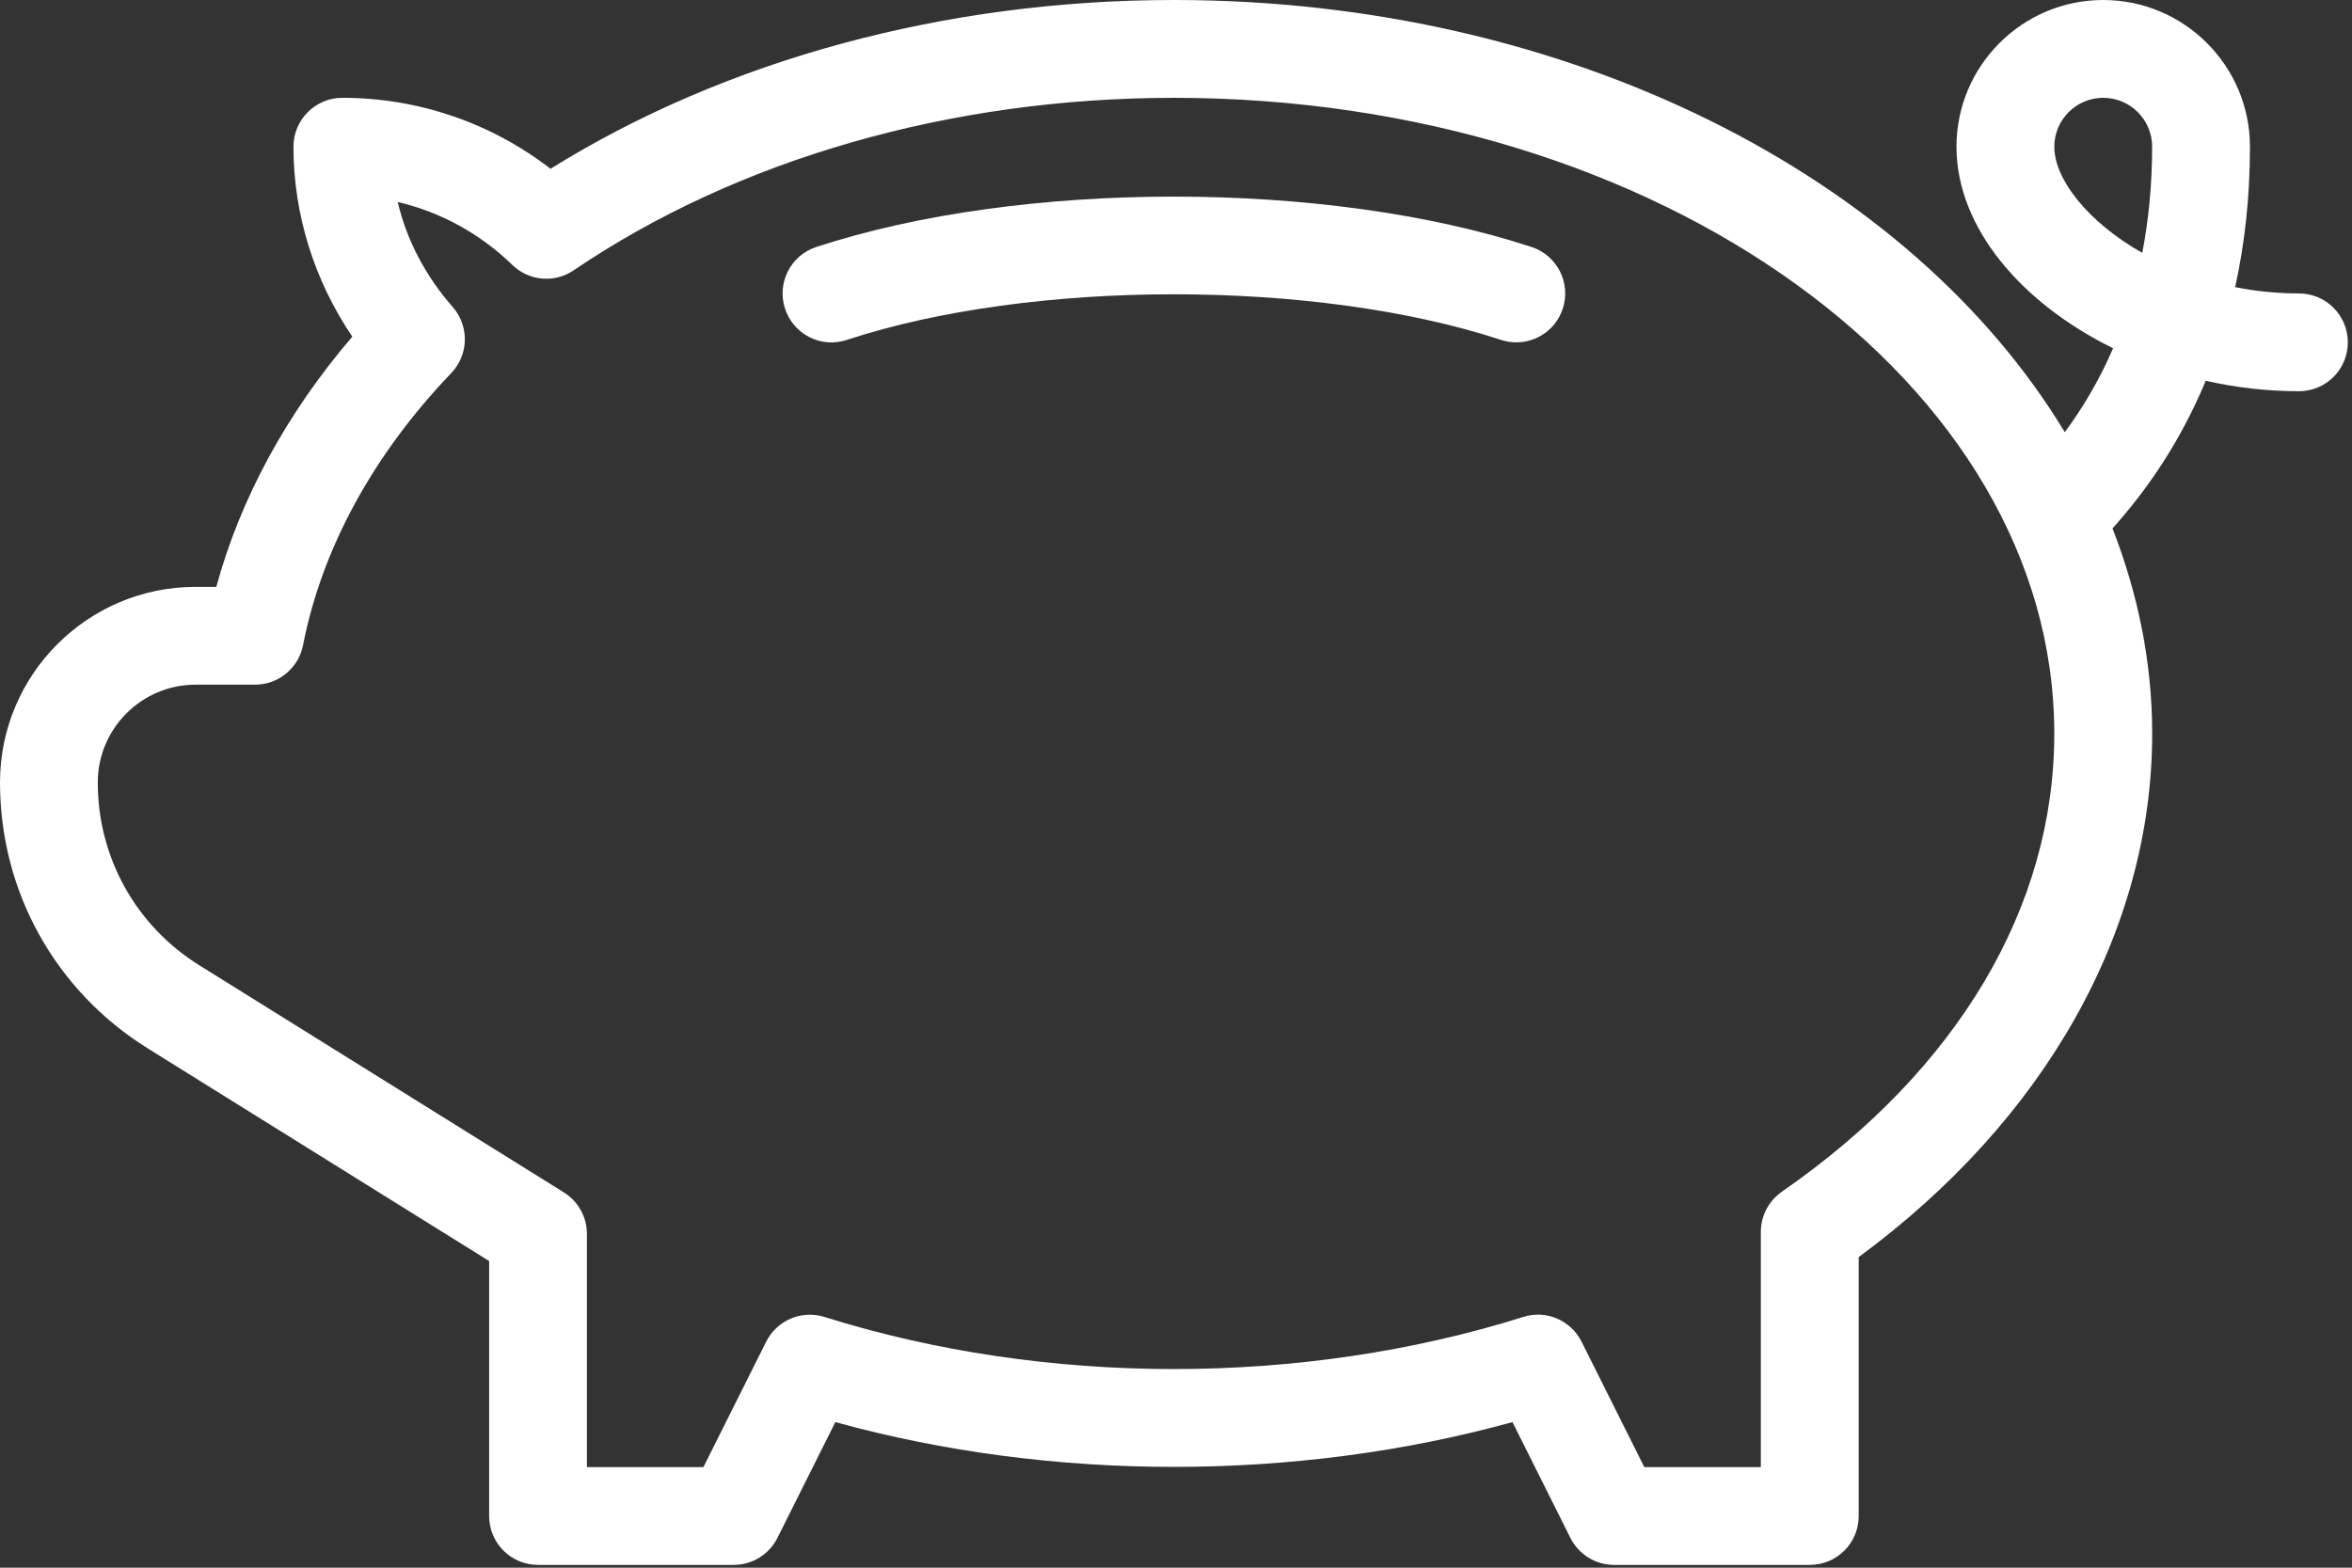
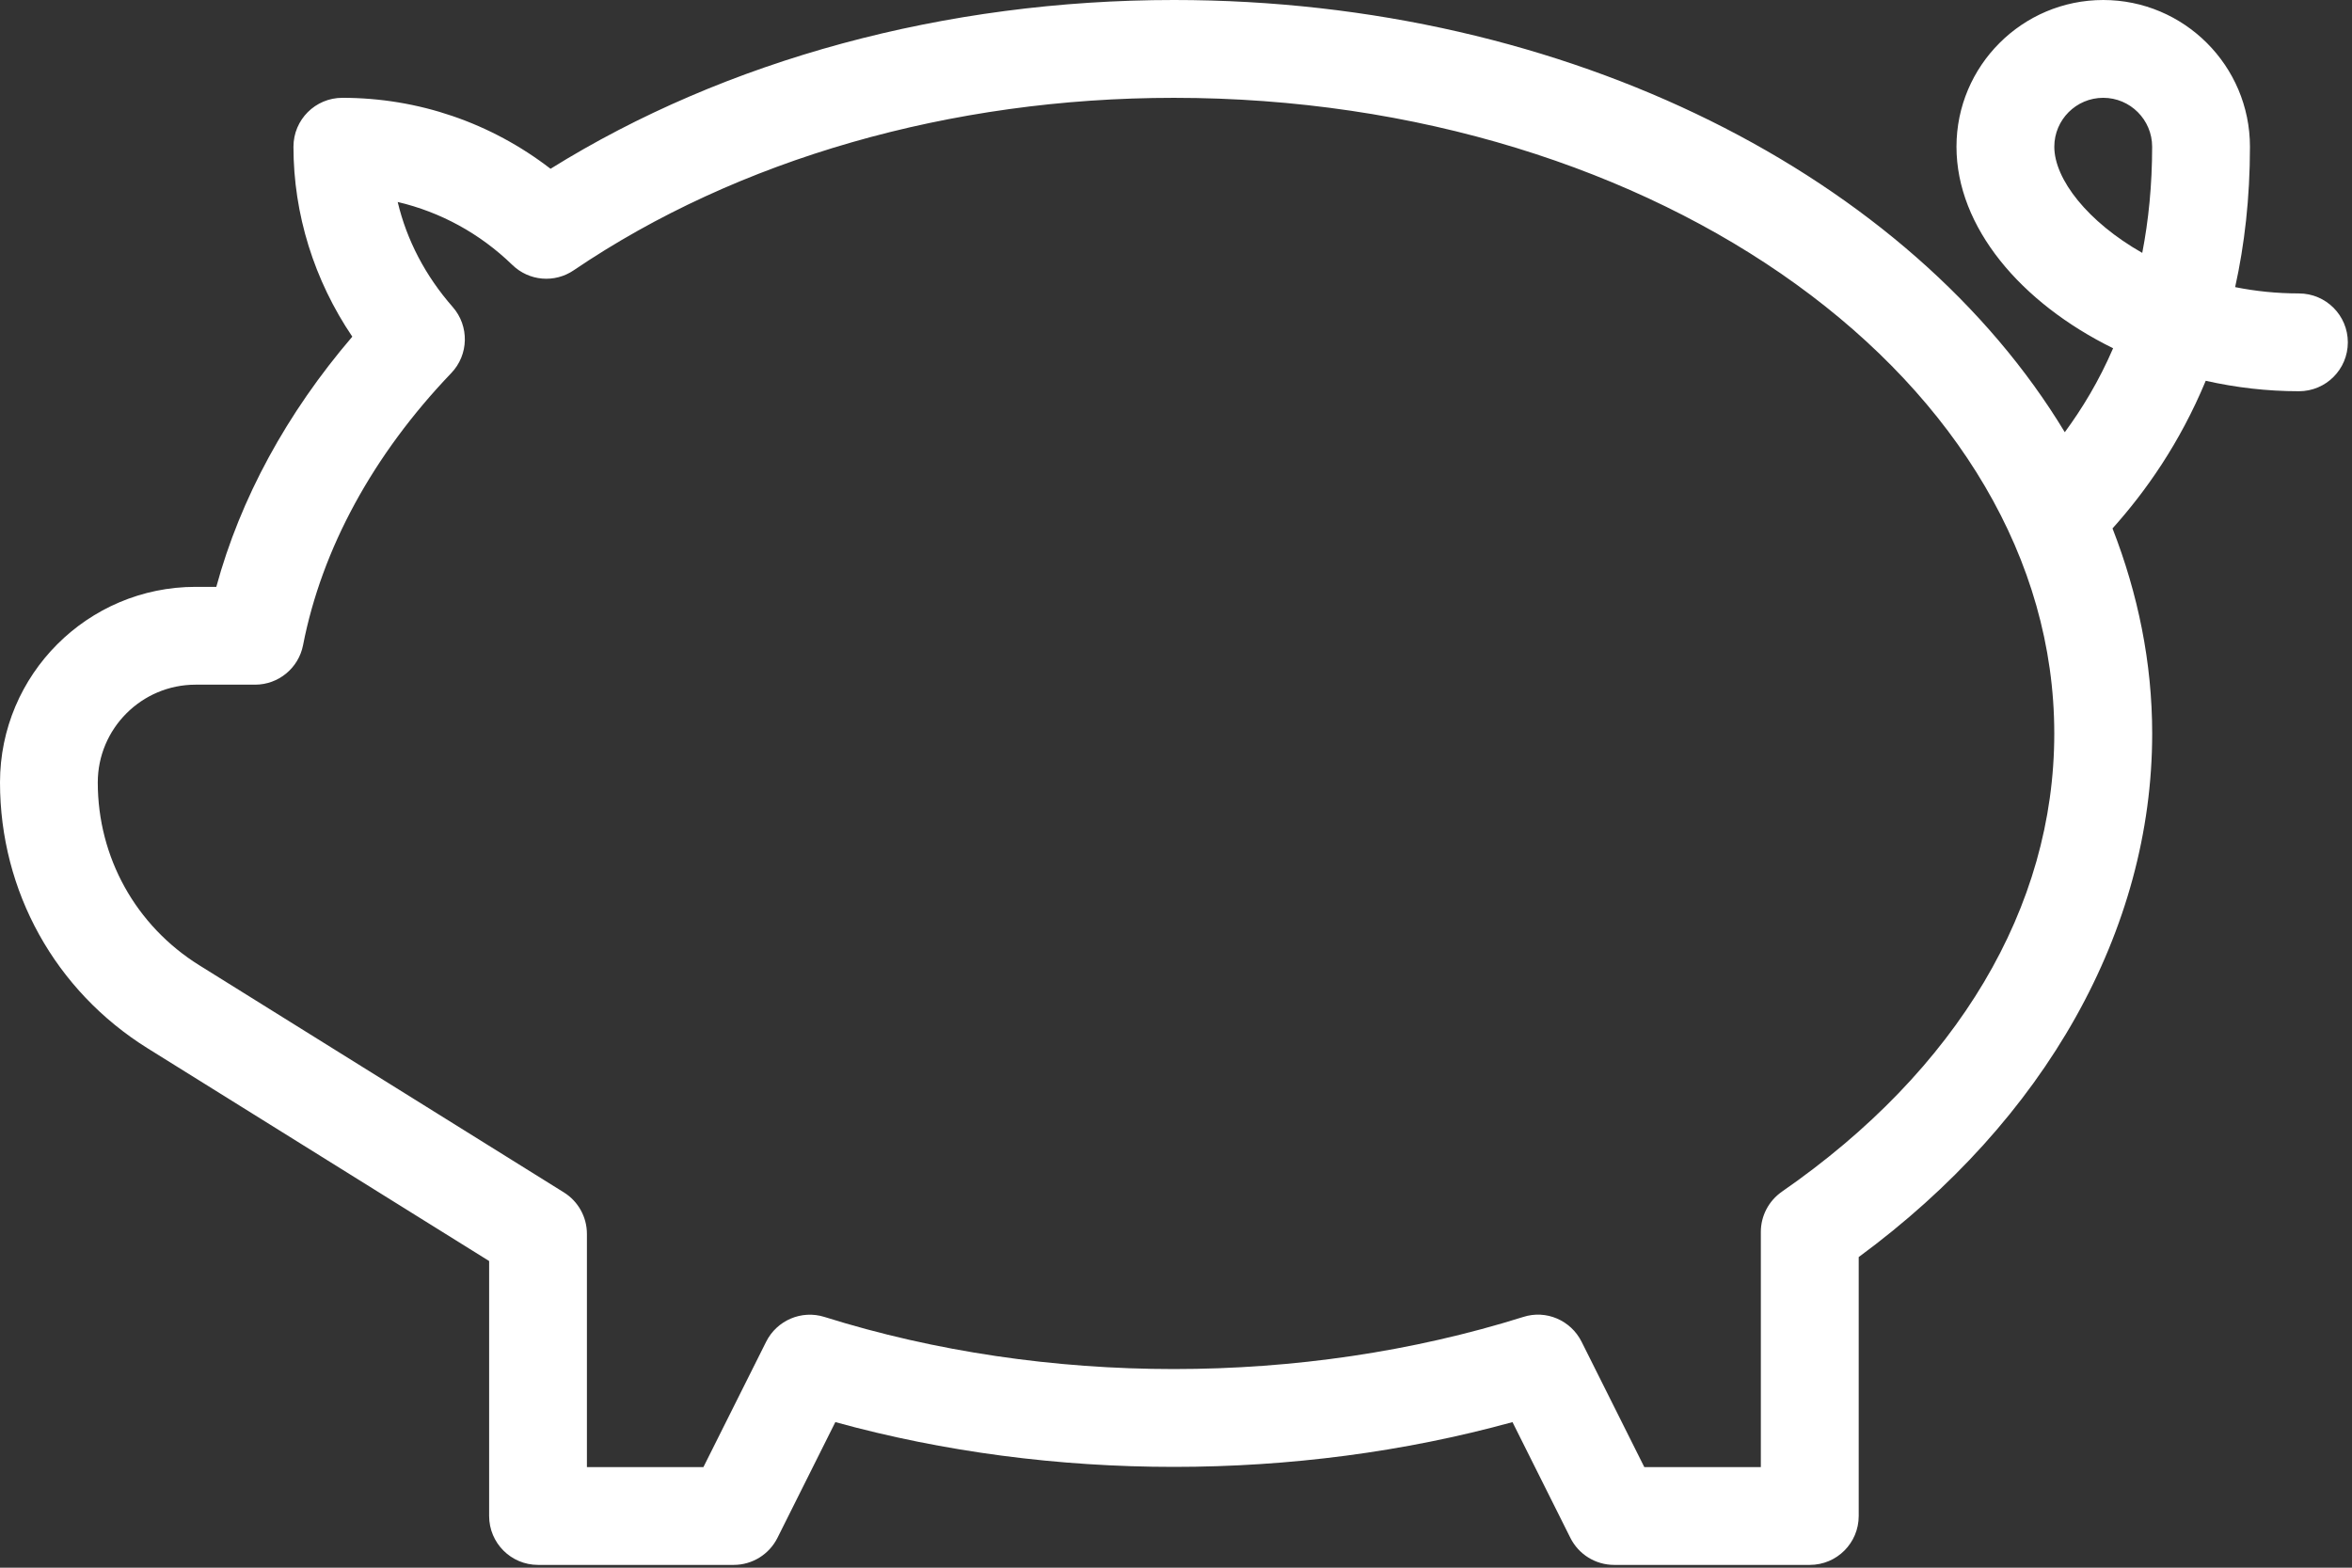
<svg xmlns="http://www.w3.org/2000/svg" width="100%" height="100%" viewBox="0 0 561 374" version="1.1" xml:space="preserve" style="fill-rule:evenodd;clip-rule:evenodd;stroke-linejoin:round;stroke-miterlimit:2;">
  <rect x="0" y="0" width="561" height="374" fill="#333333" stroke="none" />
  <g transform="matrix(1,0,0,1,365.298,67.124)">
-     <path d="M0,-8.203C-48.832,-24.223 -121.77,-24.223 -170.6,-8.203C-176.729,-6.199 -180.057,0.399 -178.053,6.516C-176.037,12.657 -169.44,16.02 -163.334,13.969C-119.127,-0.547 -51.474,-0.547 -7.264,13.969C-6.057,14.368 -4.838,14.551 -3.631,14.551C1.279,14.551 5.838,11.442 7.455,6.52C9.463,0.403 6.134,-6.195 0.006,-8.203L0,-8.203Z" style="fill:#ffffff;fill-rule:nonzero;" />
-   </g>
+     </g>
  <g transform="matrix(1,0,0,1,-0,0)">
    <path d="M548.328,70.001C543.031,70.001 537.937,69.466 533.129,68.497C535.352,58.446 536.66,47.294 536.66,35.001C536.66,15.7 520.961,0.001 501.66,0.001C482.359,0.001 466.66,15.7 466.66,35.001C466.66,54.177 482.008,72.267 504.019,83.079C500.648,90.907 496.64,97.474 492.496,103.11C455.84,42.411 374.476,-0 279.996,-0C225.504,-0 173.096,14.242 131.316,40.266C117.086,29.293 99.769,23.336 81.664,23.336C75.215,23.336 69.996,28.555 69.996,35.004C69.996,51.102 74.93,66.859 84.031,80.316C68.386,98.578 57.336,118.918 51.593,140.004L46.66,140.004C20.93,140 0,160.93 0,186.668C0,212.633 13.16,236.332 35.195,250.082L116.668,300.84L116.668,361.668C116.668,368.117 121.886,373.336 128.336,373.336L175,373.336C179.422,373.336 183.453,370.84 185.438,366.887L199.247,339.27C250.88,353.512 309.127,353.512 360.757,339.27L374.566,366.887C376.55,370.84 380.581,373.336 385.004,373.336L431.672,373.336C438.121,373.336 443.34,368.117 443.34,361.668L443.34,299.895C487.91,267.106 513.34,221.887 513.34,175.005C513.34,158.005 509.933,141.614 503.879,126.064C511.785,117.248 519.91,105.763 526.113,90.841C533.269,92.458 540.742,93.337 548.34,93.337C554.789,93.337 560.008,88.118 560.008,81.669C560.004,75.224 554.781,70.005 548.332,70.005L548.328,70.001ZM425.018,284.301C421.874,286.489 419.995,290.067 419.995,293.895L419.995,350.008L392.206,350.008L377.245,320.102C374.67,314.965 368.768,312.422 363.311,314.188C310.561,330.754 249.421,330.754 196.671,314.188C191.19,312.457 185.3,314.985 182.737,320.102L167.776,350.008L139.991,350.004L139.991,294.371C139.991,290.336 137.916,286.601 134.498,284.469L47.533,230.281C32.369,220.828 23.322,204.523 23.322,186.672C23.322,173.809 33.791,163.34 46.654,163.34L60.838,163.34C66.42,163.34 71.217,159.387 72.287,153.906C76.764,130.926 88.99,108.48 107.639,89C111.819,84.637 111.968,77.789 107.983,73.242C101.456,65.801 97.022,57.293 94.858,48.187C105.046,50.57 114.467,55.695 122.19,63.191C126.19,67.078 132.295,67.589 136.866,64.468C175.968,37.945 226.792,23.339 279.986,23.339C395.776,23.339 489.986,91.378 489.986,175.009C489.99,216.454 466.92,255.271 425.013,284.299L425.018,284.301ZM510.971,60.331C498.002,52.96 489.994,42.784 489.994,35.003C489.994,28.565 495.225,23.335 501.662,23.335C508.1,23.335 513.33,28.565 513.33,35.003C513.326,44.222 512.463,52.651 510.971,60.331Z" style="fill:#ffffff;" />
  </g>
</svg>